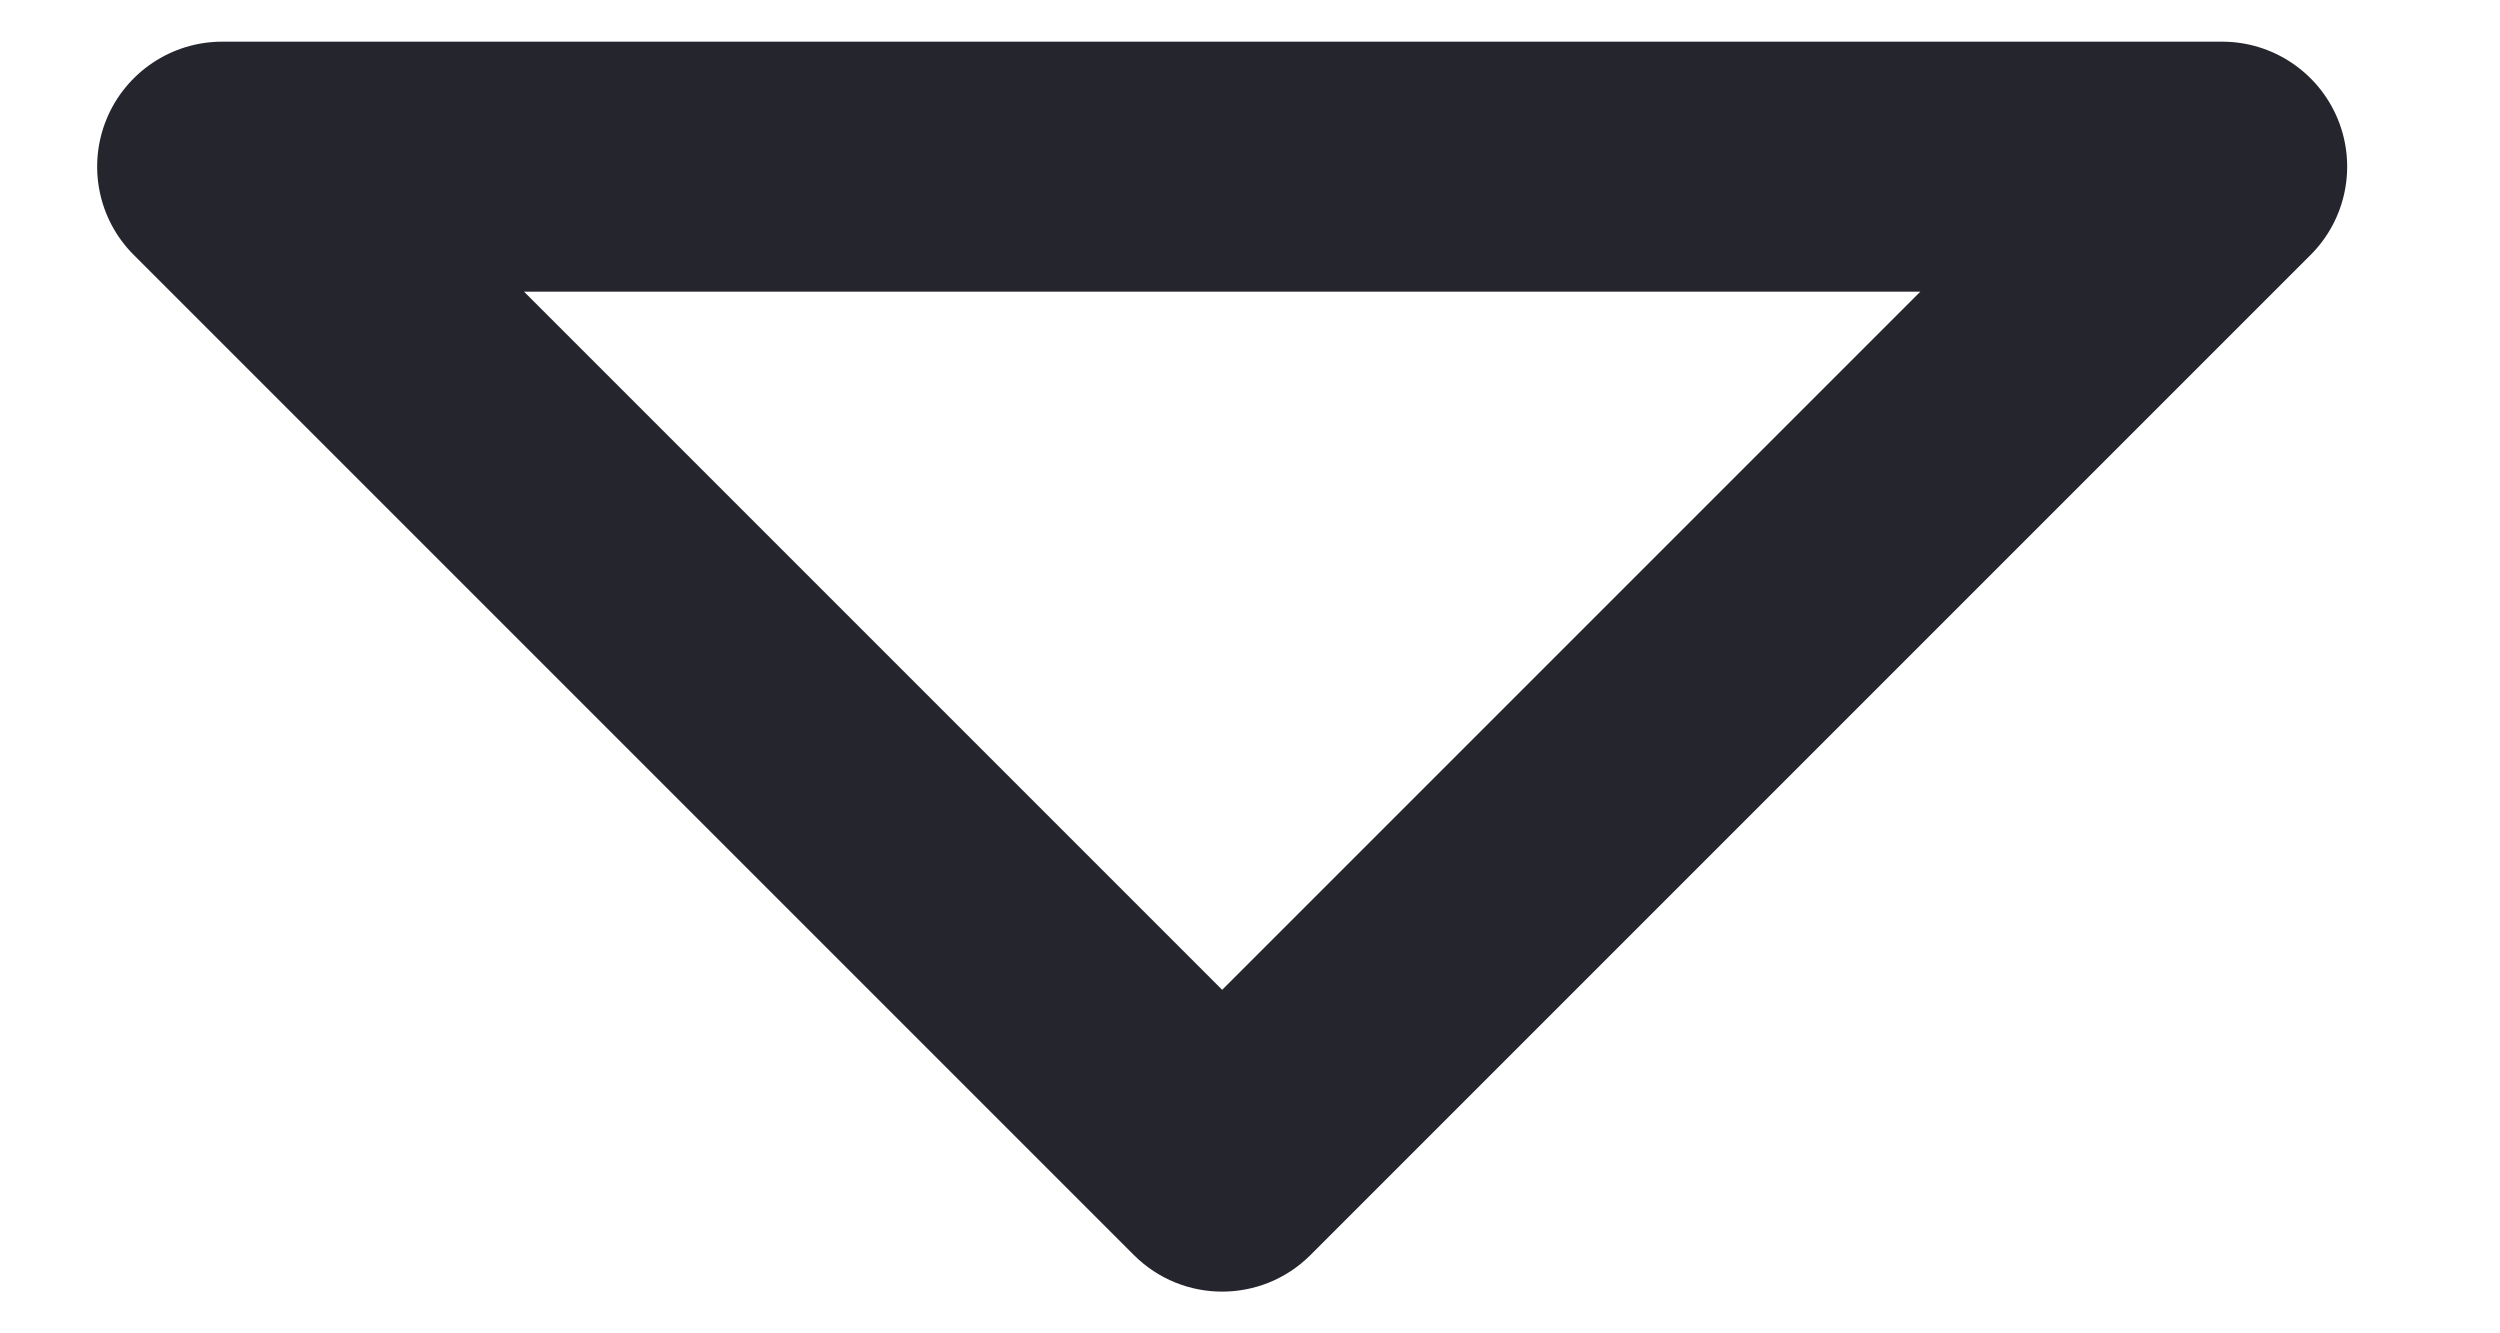
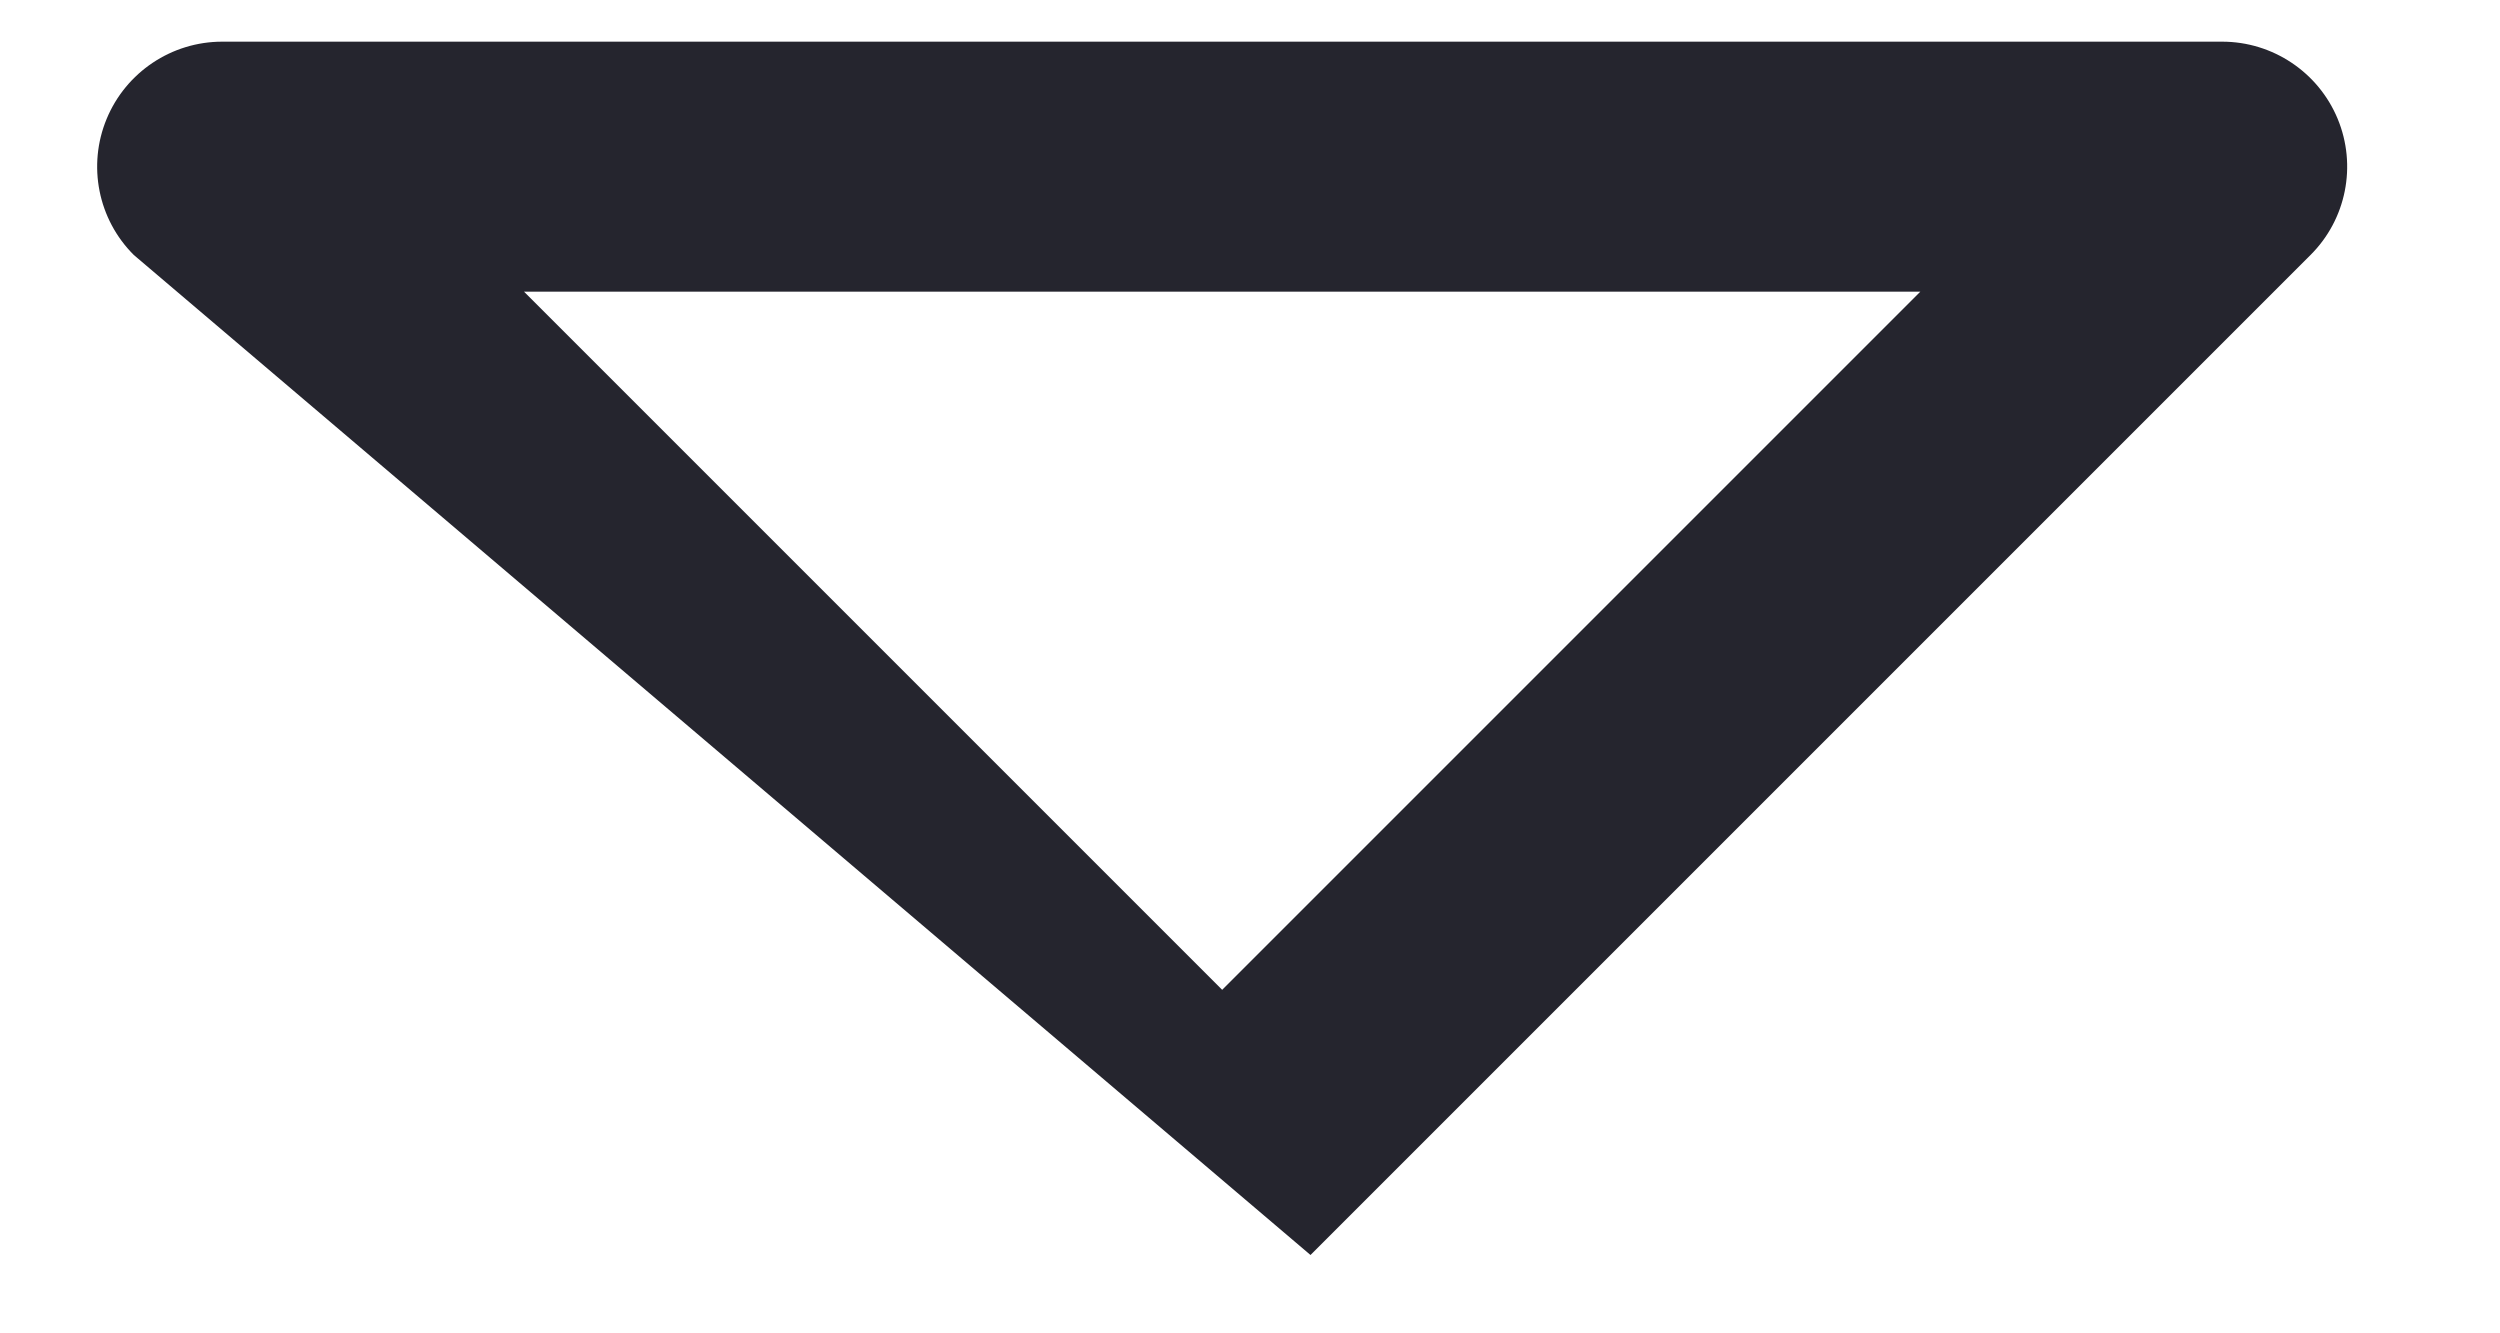
<svg xmlns="http://www.w3.org/2000/svg" width="15" height="8" viewBox="0 0 15 8" fill="none">
-   <path fill-rule="evenodd" clip-rule="evenodd" d="M0.64 0.713C0.756 0.433 1.03 0.25 1.333 0.25H13.333C13.636 0.25 13.91 0.433 14.026 0.713C14.142 0.993 14.078 1.316 13.863 1.53L7.863 7.53C7.57 7.823 7.096 7.823 6.803 7.53L0.803 1.53C0.588 1.316 0.524 0.993 0.64 0.713ZM3.144 1.75L7.333 5.939L11.522 1.75H3.144Z" fill="#25252E" />
+   <path fill-rule="evenodd" clip-rule="evenodd" d="M0.64 0.713C0.756 0.433 1.03 0.25 1.333 0.25H13.333C13.636 0.25 13.91 0.433 14.026 0.713C14.142 0.993 14.078 1.316 13.863 1.53L7.863 7.53L0.803 1.53C0.588 1.316 0.524 0.993 0.64 0.713ZM3.144 1.75L7.333 5.939L11.522 1.75H3.144Z" fill="#25252E" />
</svg>